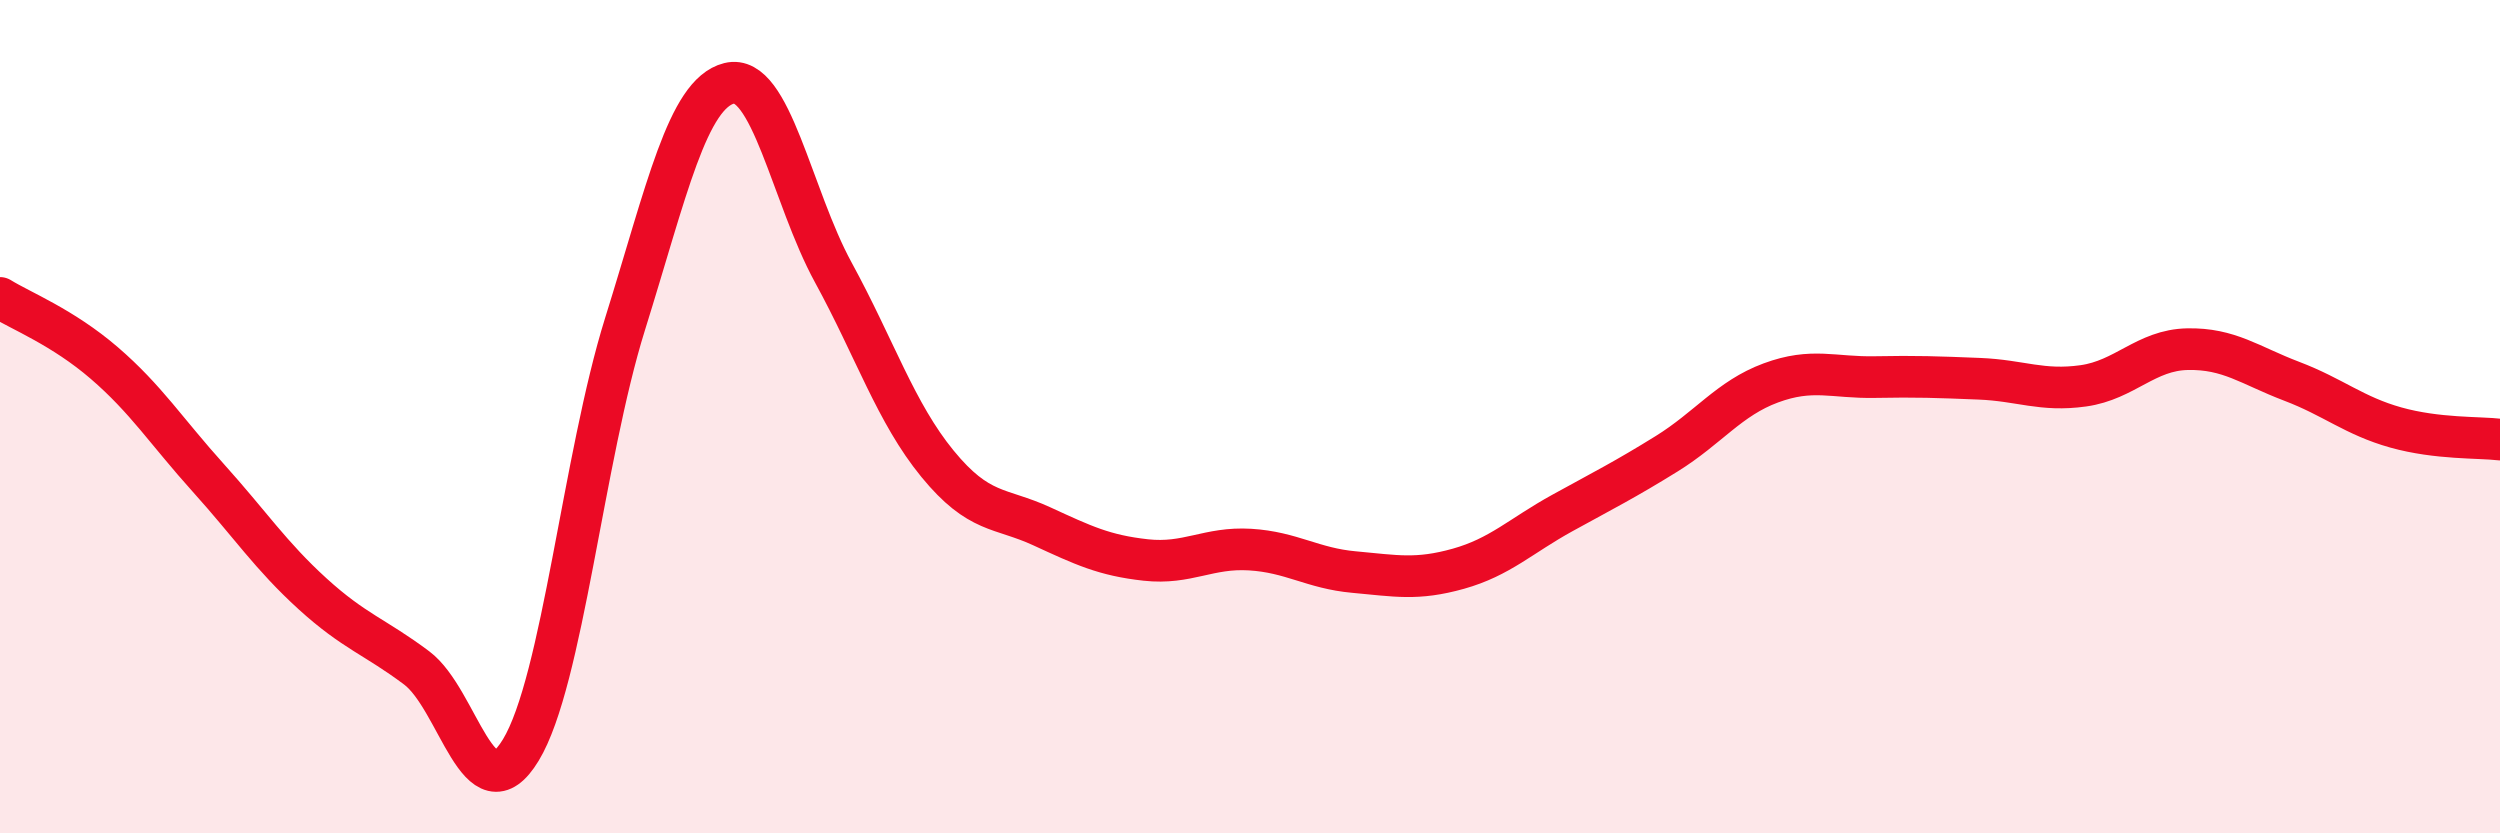
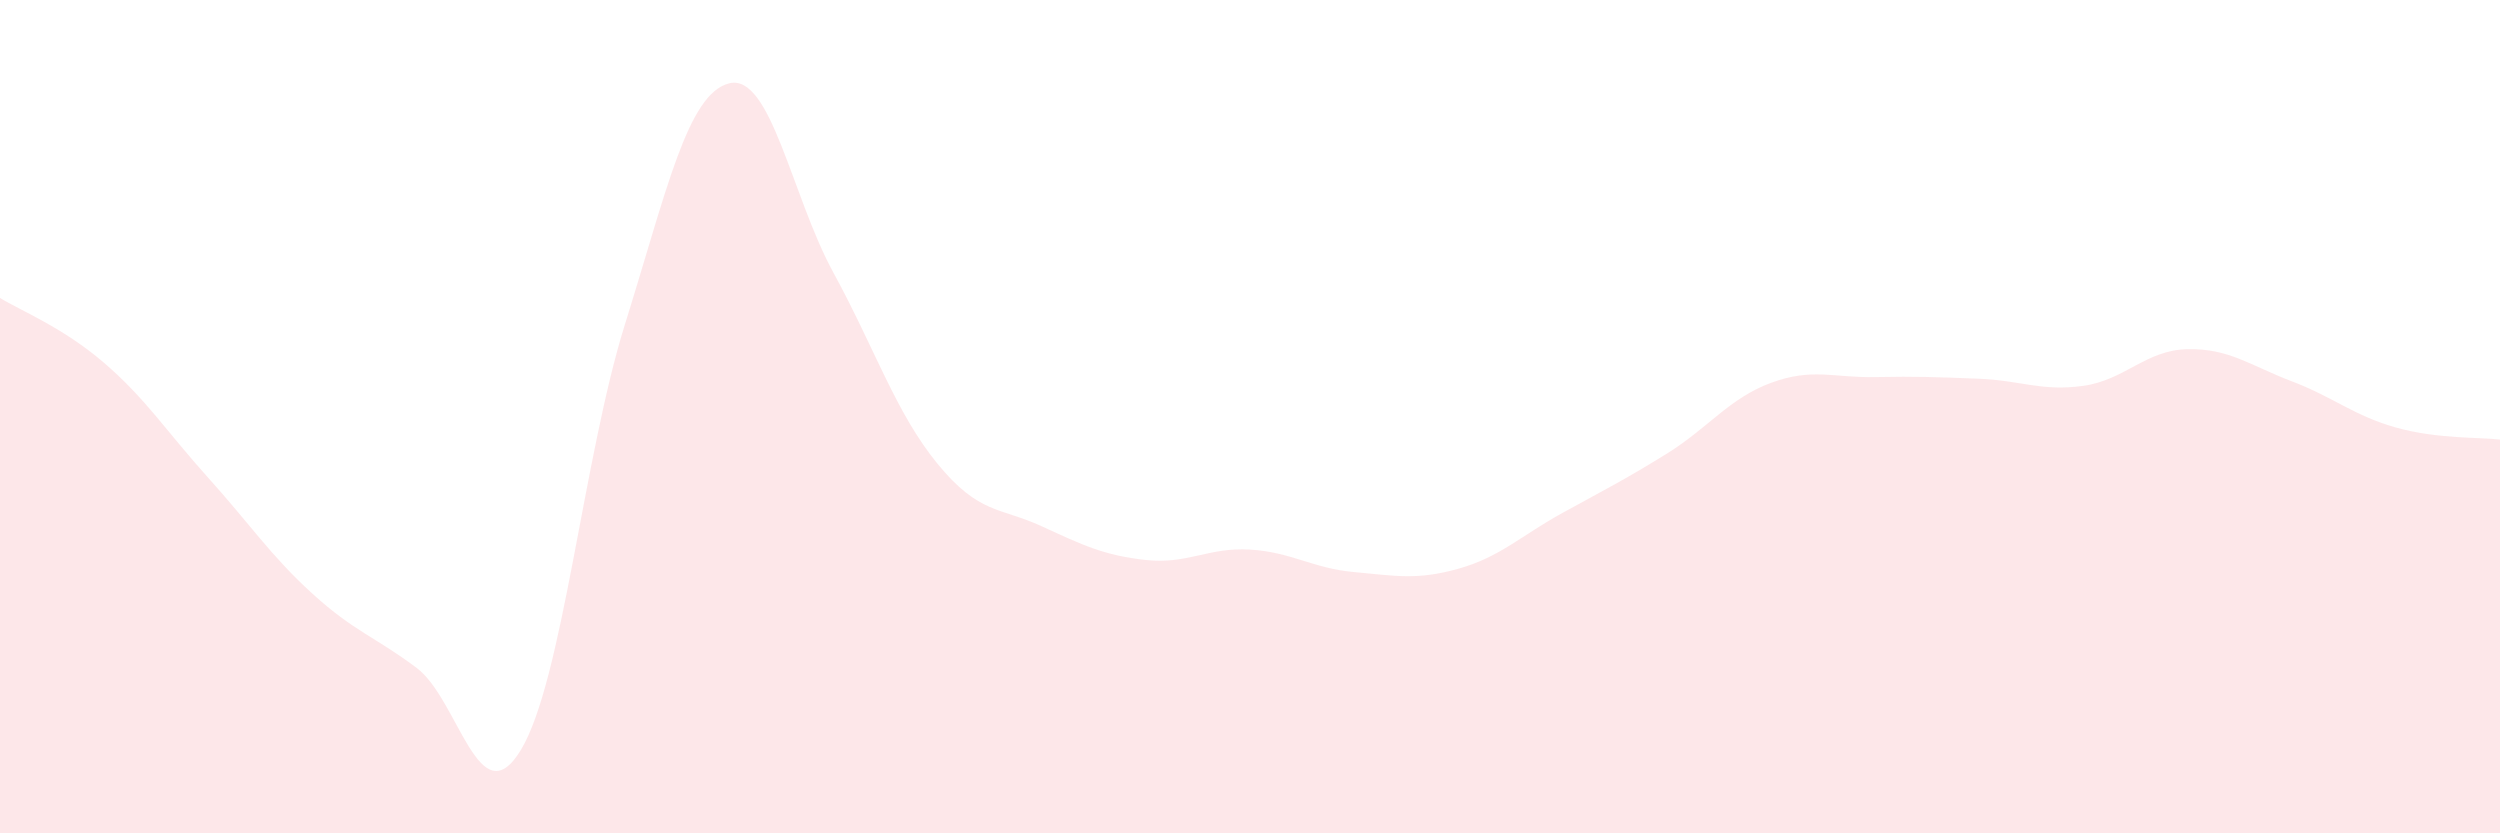
<svg xmlns="http://www.w3.org/2000/svg" width="60" height="20" viewBox="0 0 60 20">
  <path d="M 0,7.15 C 0.5,7.46 1.5,7.85 2.5,8.71 C 3.5,9.57 4,10.36 5,11.47 C 6,12.58 6.5,13.34 7.5,14.25 C 8.5,15.16 9,15.28 10,16.03 C 11,16.78 11.5,19.65 12.5,18 C 13.5,16.35 14,10.98 15,7.78 C 16,4.58 16.5,2.25 17.5,2 C 18.5,1.75 19,4.71 20,6.54 C 21,8.37 21.5,9.91 22.5,11.13 C 23.5,12.35 24,12.17 25,12.63 C 26,13.09 26.5,13.33 27.5,13.44 C 28.5,13.55 29,13.13 30,13.19 C 31,13.25 31.5,13.64 32.5,13.73 C 33.5,13.82 34,13.93 35,13.65 C 36,13.37 36.5,12.86 37.5,12.31 C 38.5,11.76 39,11.51 40,10.89 C 41,10.27 41.5,9.56 42.5,9.19 C 43.5,8.82 44,9.07 45,9.05 C 46,9.03 46.5,9.05 47.5,9.09 C 48.5,9.13 49,9.4 50,9.26 C 51,9.12 51.5,8.4 52.5,8.38 C 53.5,8.36 54,8.77 55,9.15 C 56,9.53 56.5,9.98 57.5,10.26 C 58.5,10.54 59.5,10.49 60,10.55L60 20L0 20Z" fill="#EB0A25" opacity="0.1" stroke-linecap="round" stroke-linejoin="round" />
-   <path d="M 0,7.15 C 0.5,7.46 1.5,7.85 2.5,8.71 C 3.5,9.57 4,10.36 5,11.47 C 6,12.58 6.5,13.34 7.5,14.25 C 8.5,15.16 9,15.28 10,16.03 C 11,16.78 11.5,19.65 12.5,18 C 13.5,16.35 14,10.98 15,7.78 C 16,4.58 16.5,2.25 17.5,2 C 18.5,1.75 19,4.71 20,6.54 C 21,8.37 21.5,9.91 22.5,11.13 C 23.5,12.35 24,12.17 25,12.63 C 26,13.09 26.5,13.33 27.5,13.44 C 28.5,13.55 29,13.13 30,13.19 C 31,13.25 31.5,13.64 32.5,13.73 C 33.5,13.82 34,13.93 35,13.65 C 36,13.37 36.5,12.86 37.5,12.31 C 38.5,11.76 39,11.51 40,10.89 C 41,10.27 41.5,9.56 42.5,9.19 C 43.5,8.82 44,9.07 45,9.05 C 46,9.03 46.5,9.05 47.5,9.09 C 48.5,9.13 49,9.4 50,9.26 C 51,9.12 51.5,8.4 52.5,8.38 C 53.5,8.36 54,8.77 55,9.15 C 56,9.53 56.5,9.98 57.5,10.26 C 58.5,10.54 59.5,10.49 60,10.55" stroke="#EB0A25" stroke-width="1" fill="none" stroke-linecap="round" stroke-linejoin="round" />
</svg>